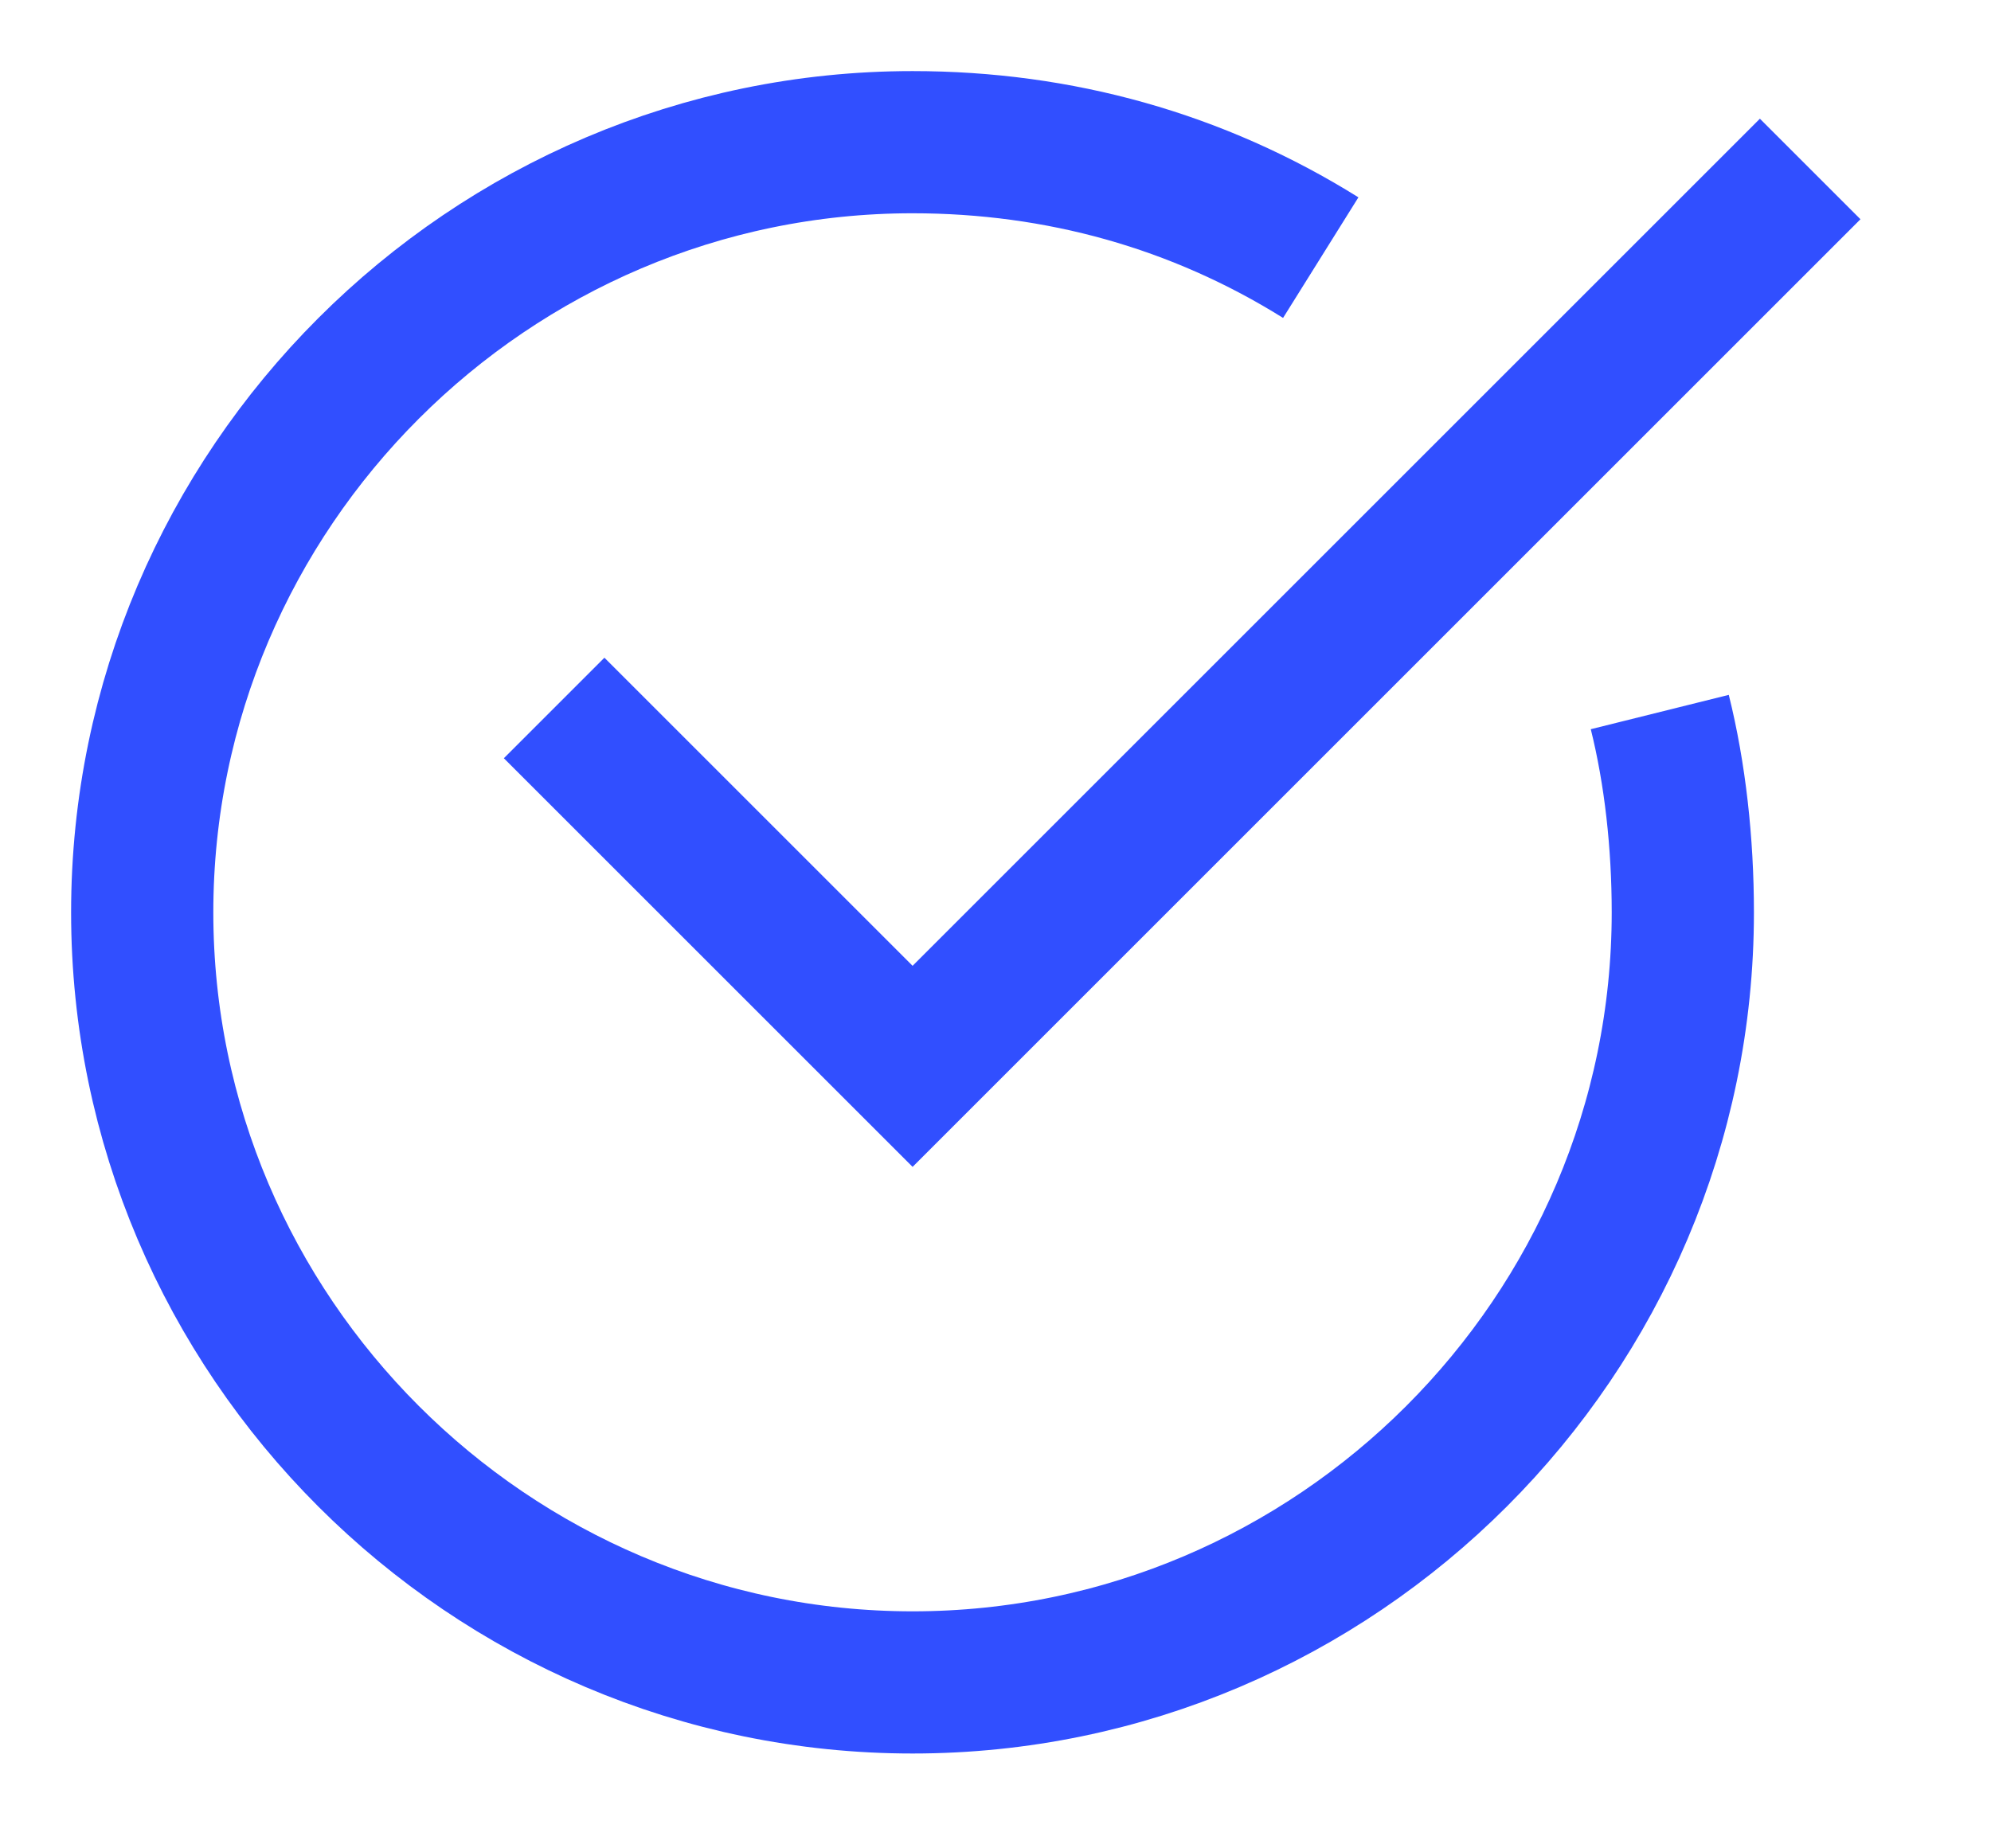
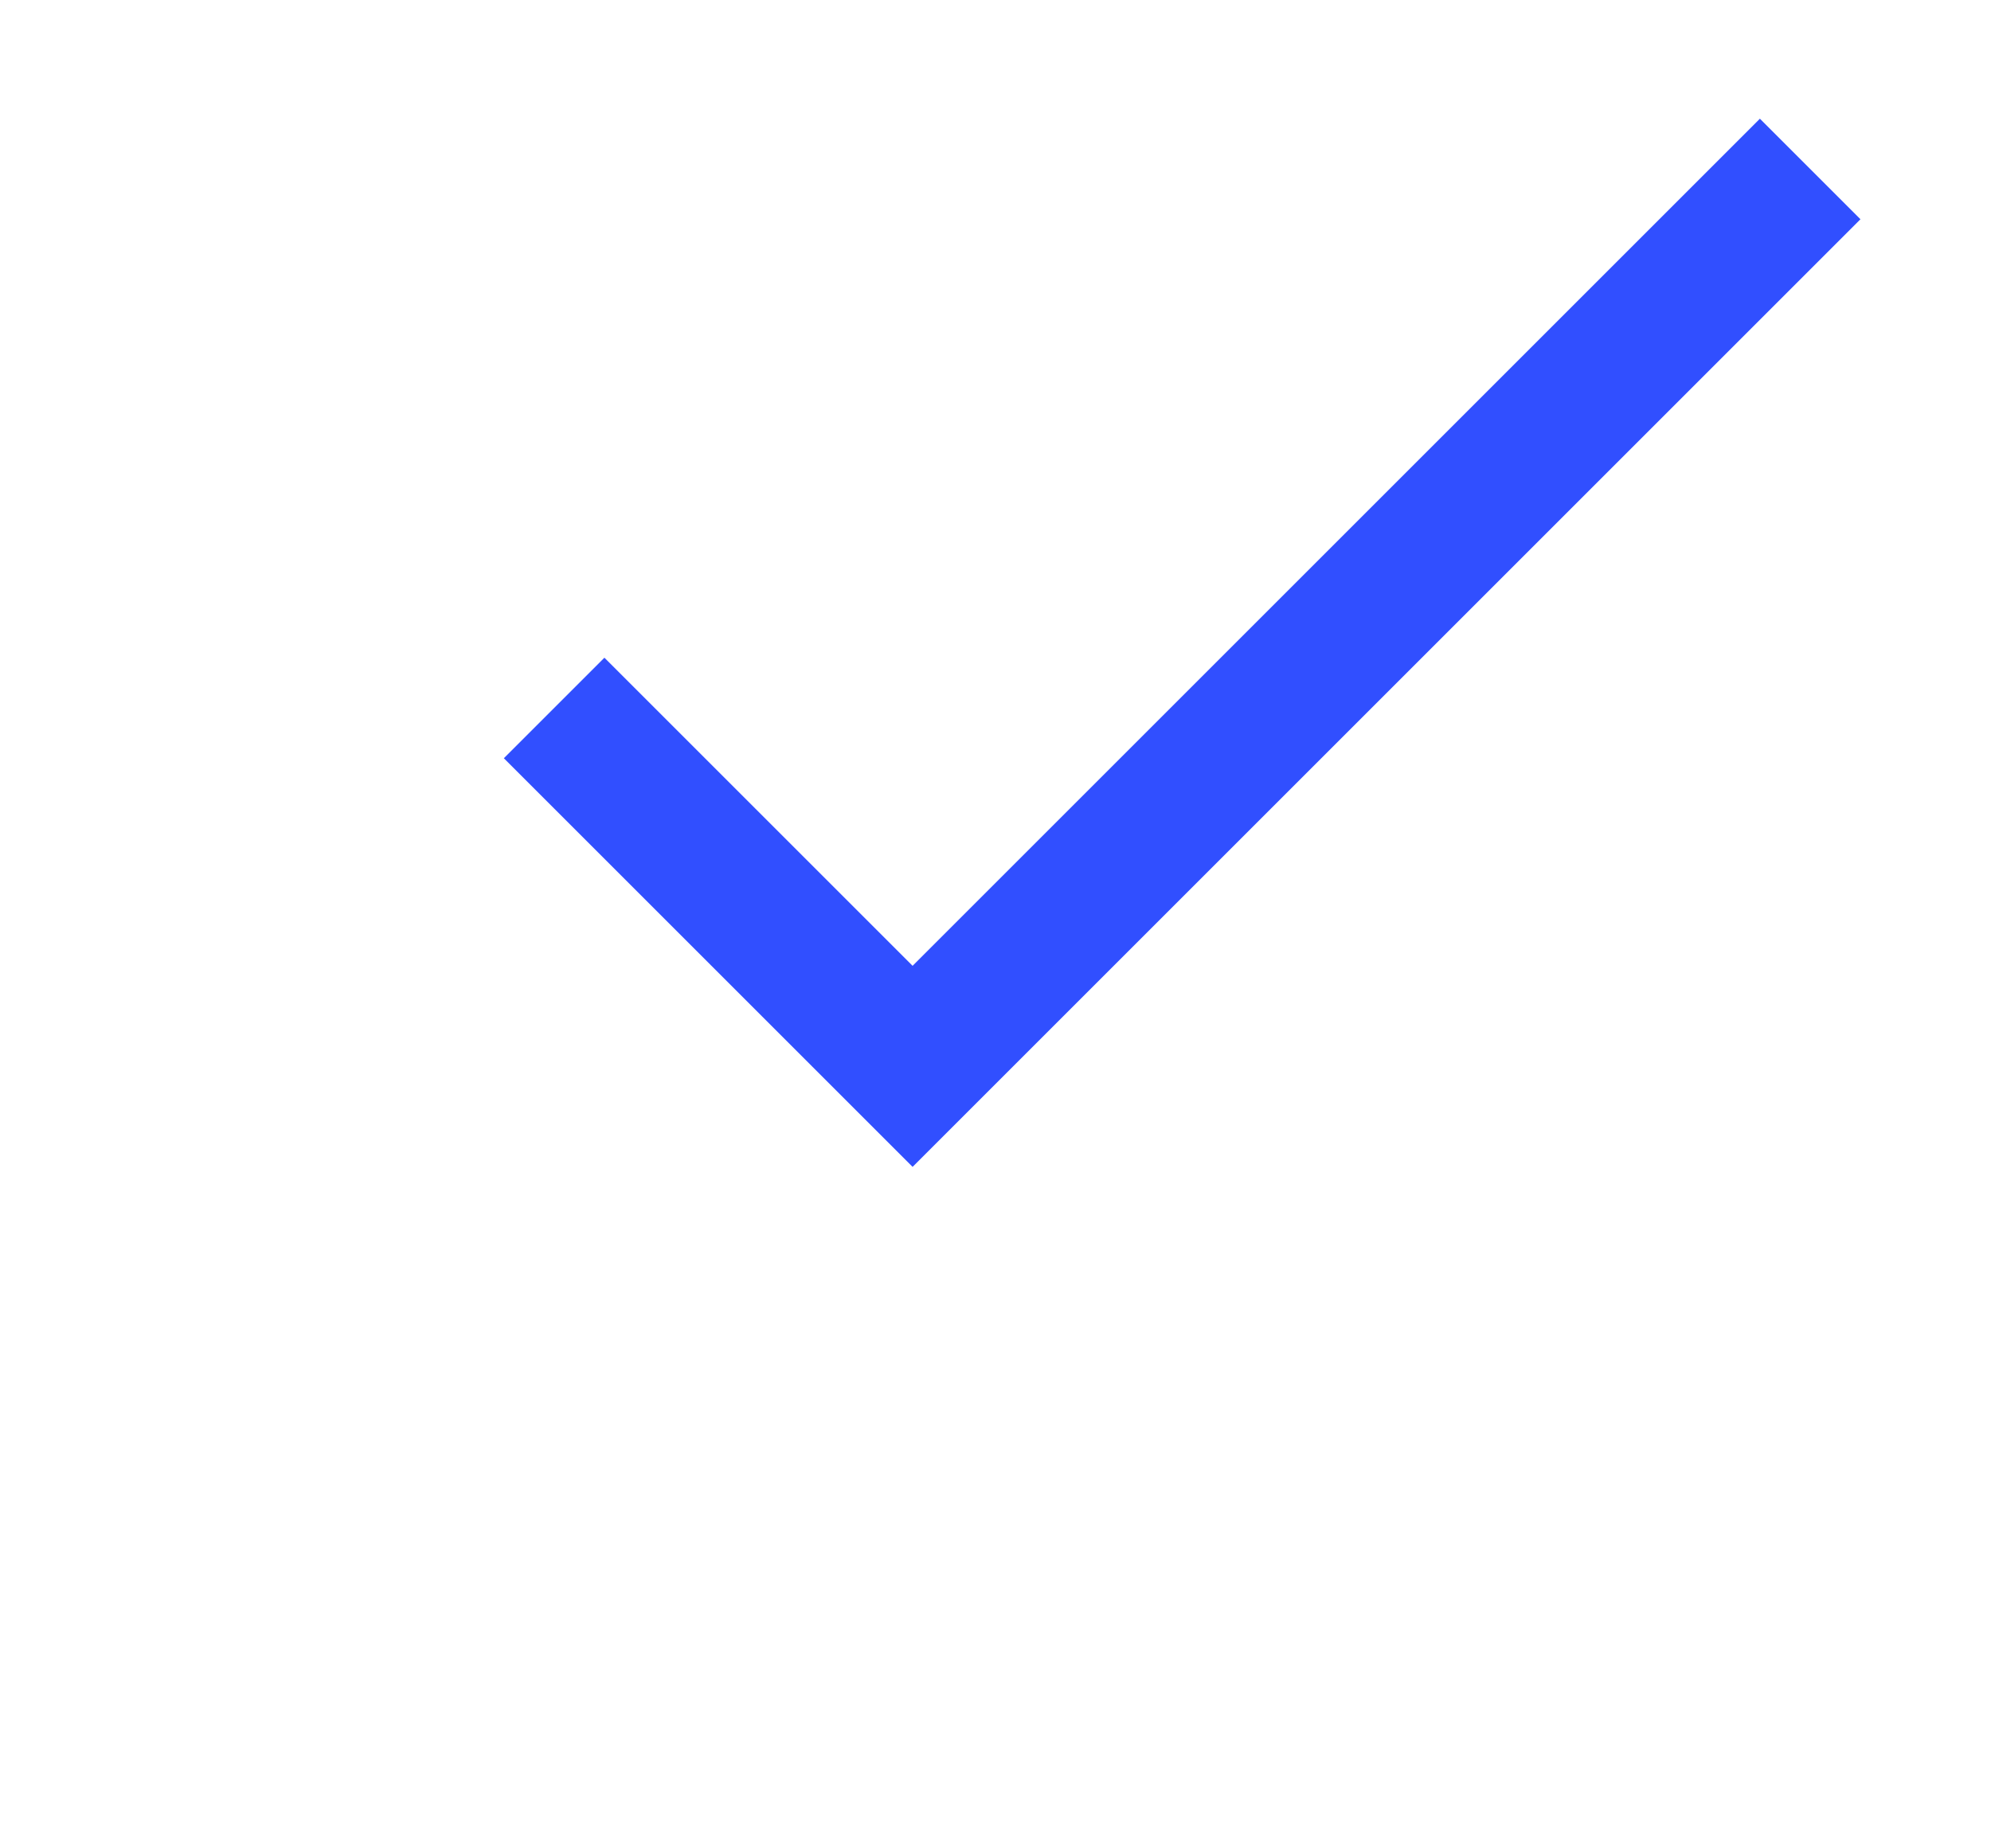
<svg xmlns="http://www.w3.org/2000/svg" width="14" height="13" viewBox="0 0 14 13" fill="none">
-   <path d="M11.671 5.008C11.779 5.442 11.833 5.929 11.833 6.417C11.833 9.396 9.396 11.833 6.417 11.833C3.438 11.833 1 9.396 1 6.417C1 3.438 3.438 1 6.417 1C7.446 1 8.421 1.271 9.287 1.812" stroke="#314FFF" stroke-miterlimit="10" />
  <path d="M4.25 5.333L6.417 7.5L12.375 1.542" stroke="#314FFF" stroke-miterlimit="10" stroke-linecap="square" />
</svg>